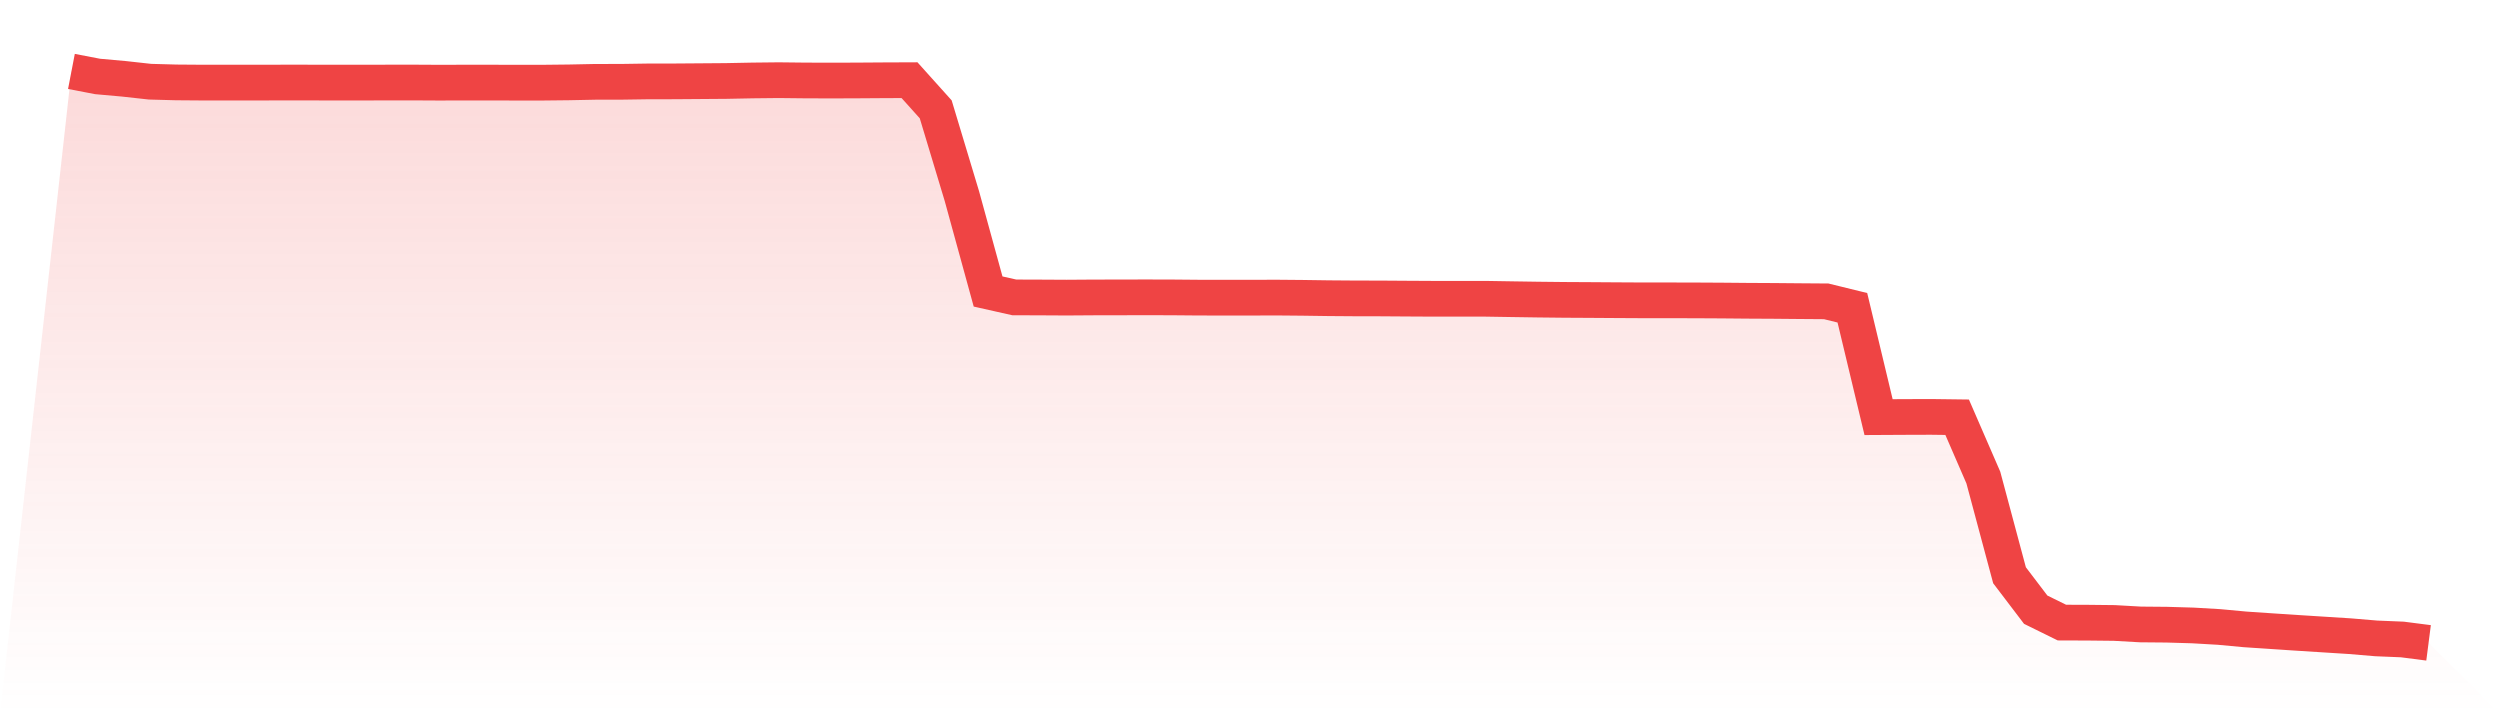
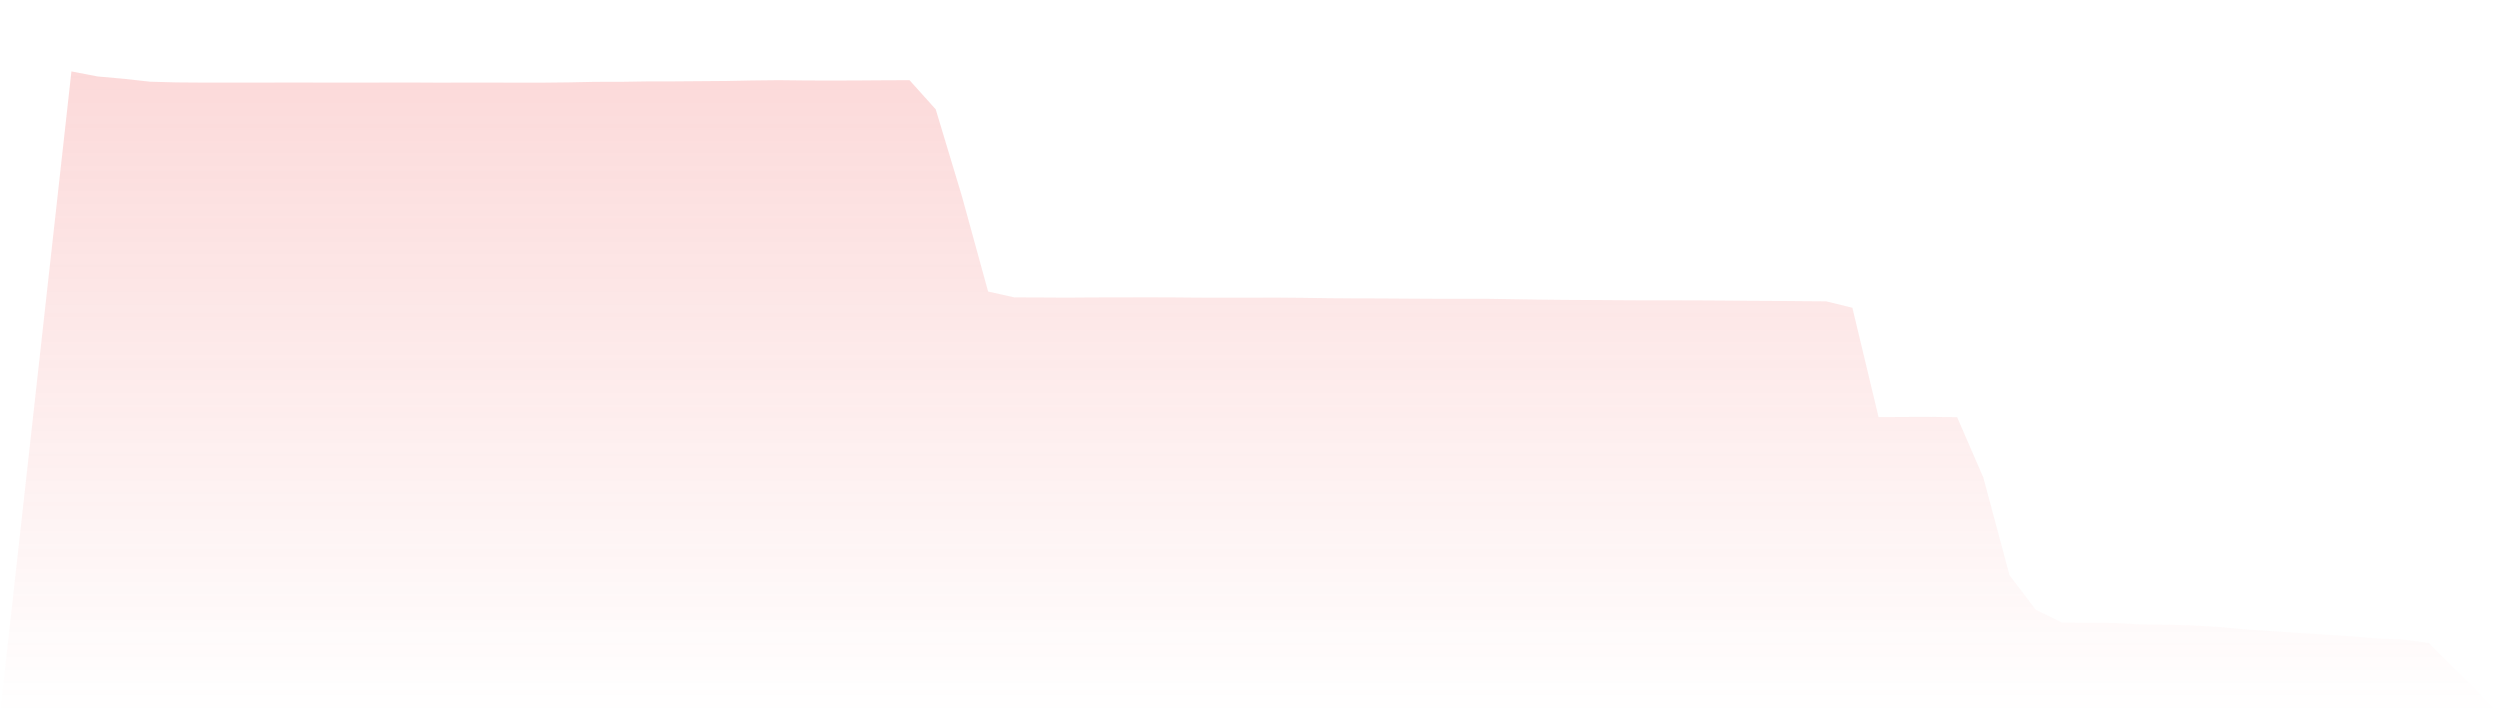
<svg xmlns="http://www.w3.org/2000/svg" viewBox="0 0 140 40">
  <defs>
    <linearGradient id="gradient" x1="0" x2="0" y1="0" y2="1">
      <stop offset="0%" stop-color="#ef4444" stop-opacity="0.2" />
      <stop offset="100%" stop-color="#ef4444" stop-opacity="0" />
    </linearGradient>
  </defs>
  <path d="M4,4 L4,4 L5.467,4.282 L6.933,4.413 L8.4,4.575 L9.867,4.615 L11.333,4.626 L12.8,4.626 L14.267,4.626 L15.733,4.623 L17.2,4.623 L18.667,4.626 L20.133,4.626 L21.6,4.623 L23.067,4.621 L24.533,4.629 L26,4.626 L27.467,4.626 L28.933,4.629 L30.4,4.629 L31.867,4.613 L33.333,4.583 L34.8,4.581 L36.267,4.559 L37.733,4.557 L39.2,4.546 L40.667,4.535 L42.133,4.506 L43.6,4.49 L45.067,4.506 L46.533,4.511 L48,4.506 L49.467,4.496 L50.933,4.49 L52.4,6.123 L53.867,10.988 L55.333,16.324 L56.8,16.654 L58.267,16.659 L59.733,16.667 L61.2,16.657 L62.667,16.654 L64.133,16.651 L65.6,16.654 L67.067,16.667 L68.533,16.67 L70,16.67 L71.467,16.665 L72.933,16.678 L74.4,16.699 L75.867,16.71 L77.333,16.713 L78.8,16.723 L80.267,16.731 L81.733,16.731 L83.2,16.731 L84.667,16.755 L86.133,16.777 L87.6,16.793 L89.067,16.801 L90.533,16.811 L92,16.819 L93.467,16.819 L94.933,16.822 L96.4,16.83 L97.867,16.843 L99.333,16.851 L100.8,16.864 L102.267,16.875 L103.733,17.235 L105.2,23.359 L106.667,23.351 L108.133,23.346 L109.6,23.365 L111.067,26.743 L112.533,32.214 L114,34.143 L115.467,34.865 L116.933,34.87 L118.4,34.886 L119.867,34.969 L121.333,34.982 L122.8,35.025 L124.267,35.11 L125.733,35.246 L127.2,35.345 L128.667,35.441 L130.133,35.534 L131.6,35.627 L133.067,35.75 L134.533,35.811 L136,36 L140,40 L0,40 z" fill="url(#gradient)" />
-   <path d="M4,4 L4,4 L5.467,4.282 L6.933,4.413 L8.4,4.575 L9.867,4.615 L11.333,4.626 L12.8,4.626 L14.267,4.626 L15.733,4.623 L17.2,4.623 L18.667,4.626 L20.133,4.626 L21.6,4.623 L23.067,4.621 L24.533,4.629 L26,4.626 L27.467,4.626 L28.933,4.629 L30.4,4.629 L31.867,4.613 L33.333,4.583 L34.8,4.581 L36.267,4.559 L37.733,4.557 L39.2,4.546 L40.667,4.535 L42.133,4.506 L43.6,4.49 L45.067,4.506 L46.533,4.511 L48,4.506 L49.467,4.496 L50.933,4.49 L52.4,6.123 L53.867,10.988 L55.333,16.324 L56.8,16.654 L58.267,16.659 L59.733,16.667 L61.2,16.657 L62.667,16.654 L64.133,16.651 L65.6,16.654 L67.067,16.667 L68.533,16.67 L70,16.67 L71.467,16.665 L72.933,16.678 L74.4,16.699 L75.867,16.71 L77.333,16.713 L78.8,16.723 L80.267,16.731 L81.733,16.731 L83.2,16.731 L84.667,16.755 L86.133,16.777 L87.6,16.793 L89.067,16.801 L90.533,16.811 L92,16.819 L93.467,16.819 L94.933,16.822 L96.4,16.83 L97.867,16.843 L99.333,16.851 L100.8,16.864 L102.267,16.875 L103.733,17.235 L105.2,23.359 L106.667,23.351 L108.133,23.346 L109.6,23.365 L111.067,26.743 L112.533,32.214 L114,34.143 L115.467,34.865 L116.933,34.87 L118.4,34.886 L119.867,34.969 L121.333,34.982 L122.8,35.025 L124.267,35.11 L125.733,35.246 L127.2,35.345 L128.667,35.441 L130.133,35.534 L131.6,35.627 L133.067,35.75 L134.533,35.811 L136,36" fill="none" stroke="#ef4444" stroke-width="2" />
</svg>